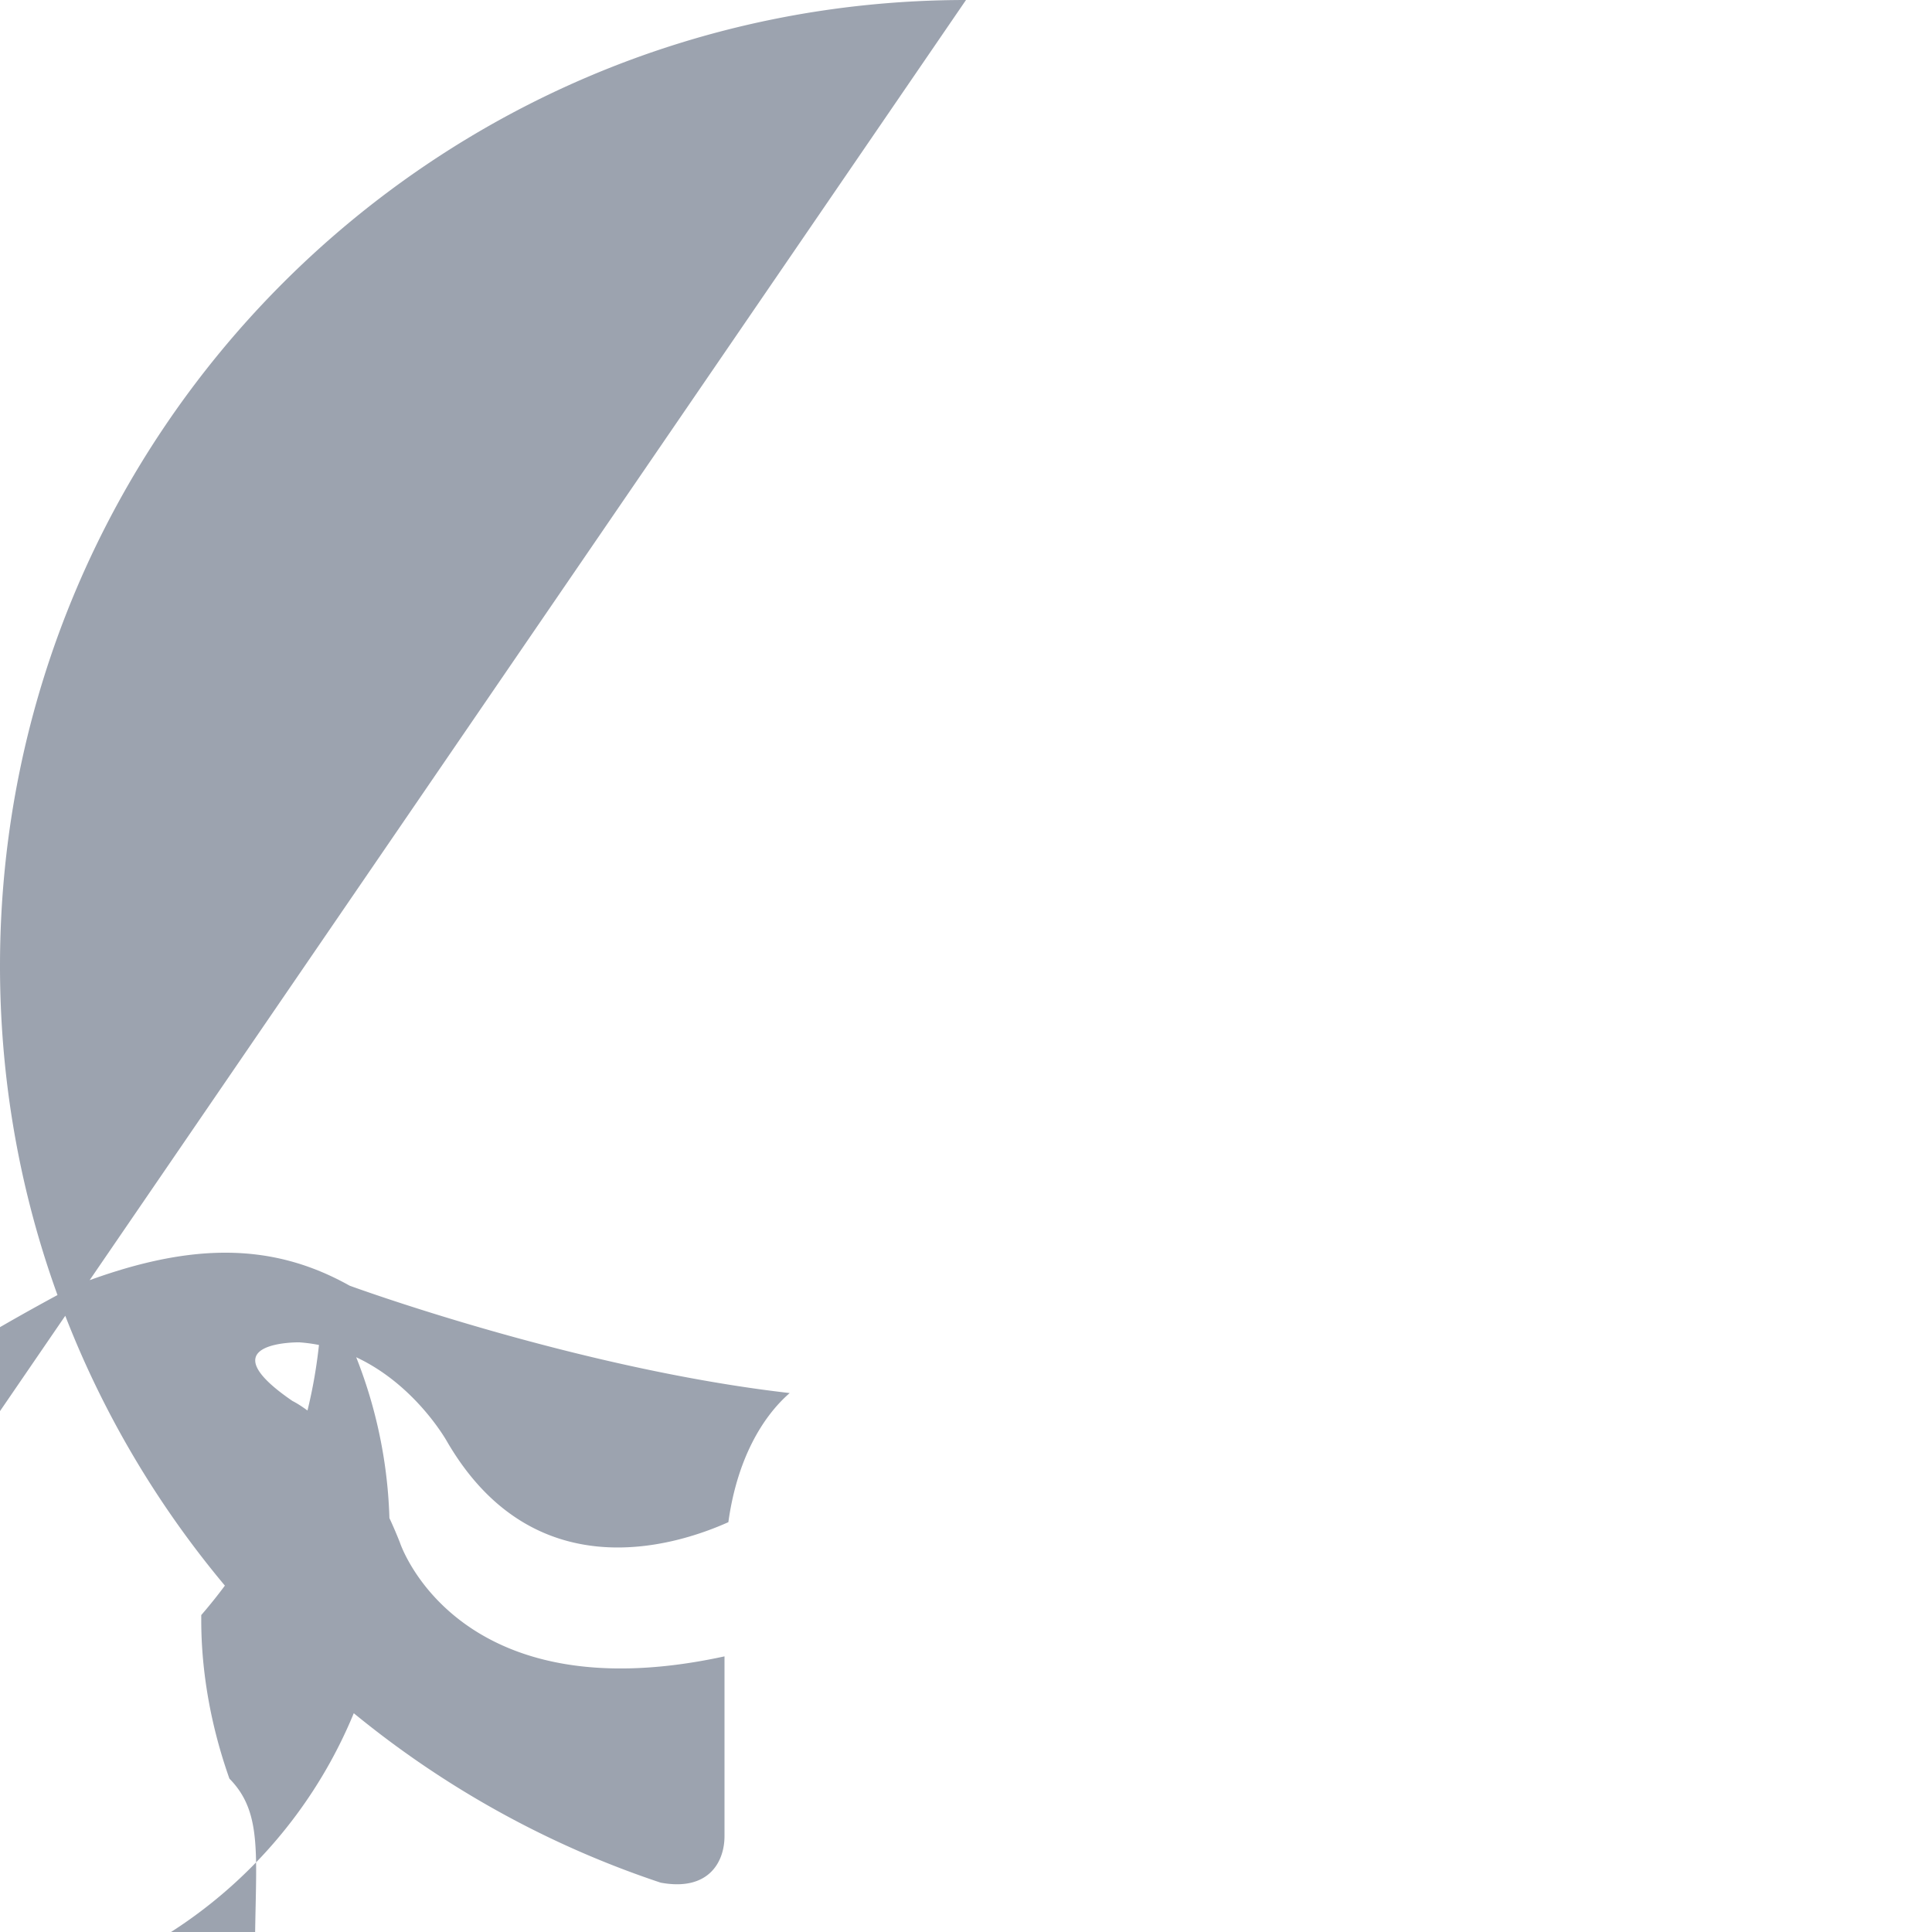
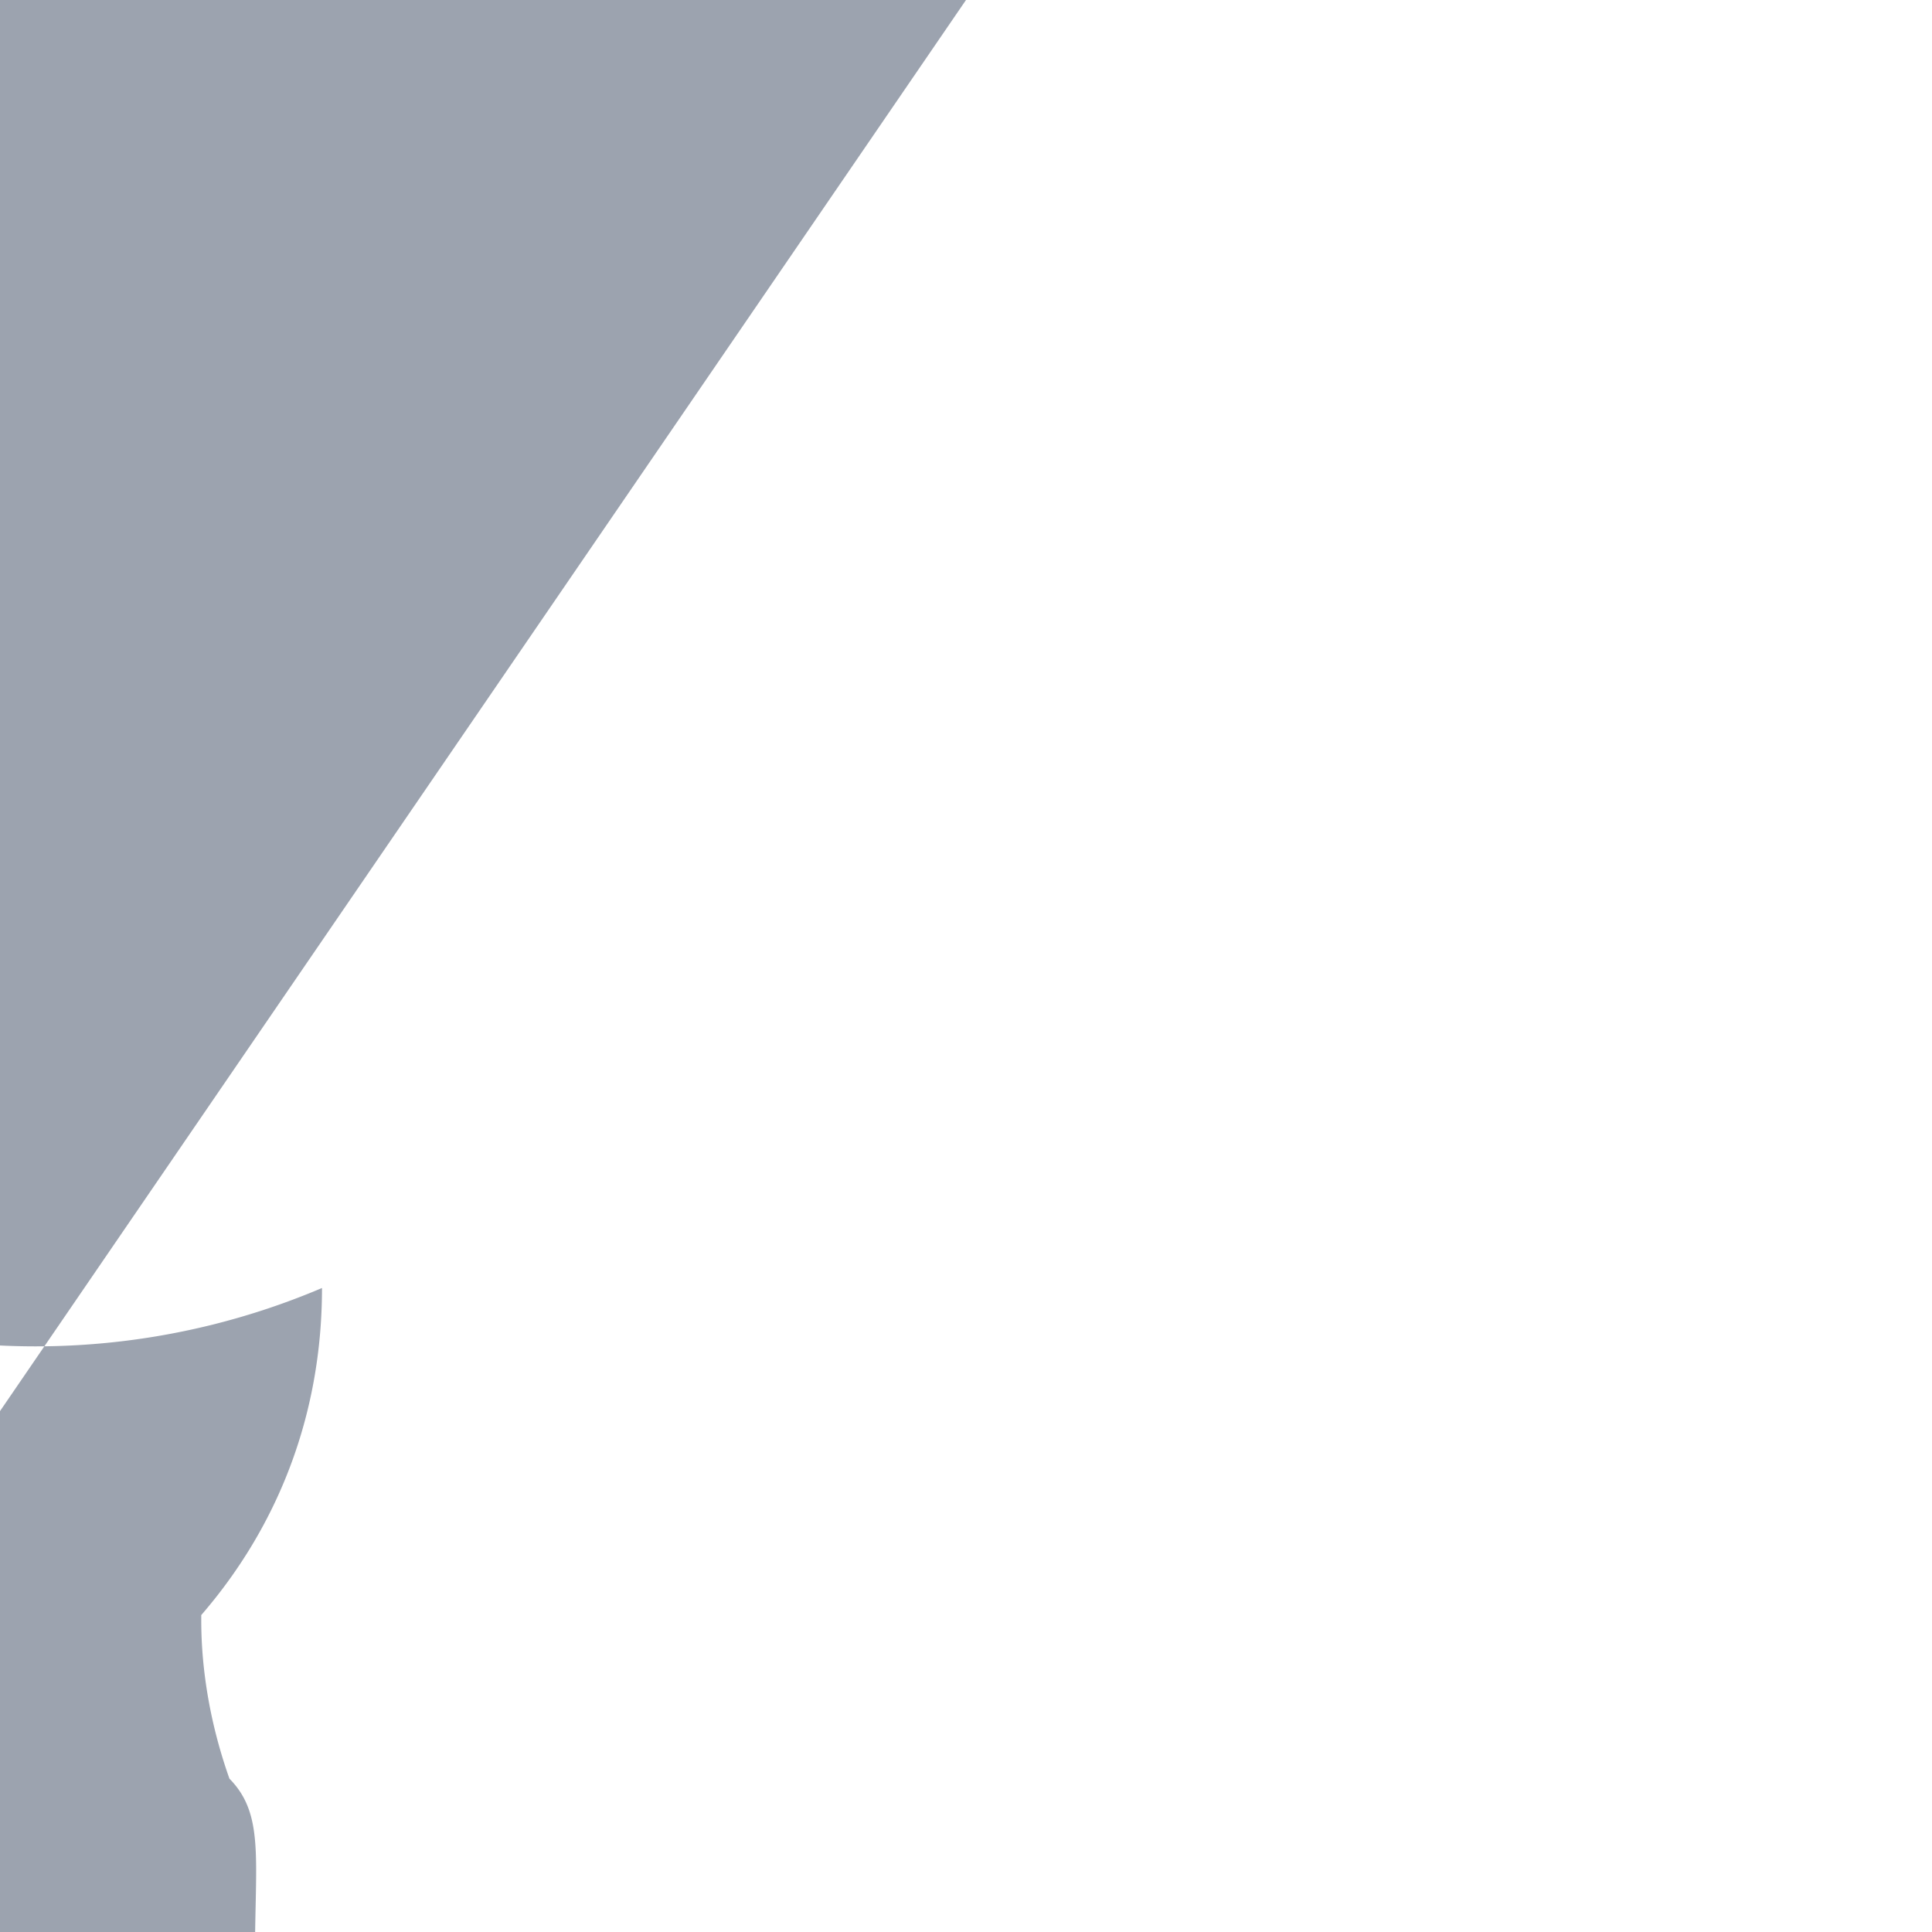
<svg xmlns="http://www.w3.org/2000/svg" viewBox="0 0 24 24" width="24" height="24">
-   <path fill="#9CA3AF" d="M12 0c-6.626 0-12 5.373-12 12 0 5.302 3.438 9.8 8.207 11.387.599.111.793-.261.793-.577v-2.234c-3.338.726-4.033-1.416-4.033-1.416-.546-1.387-1.333-1.756-1.333-1.756-1.089-.745.083-.729.083-.729 1.205.084 1.839 1.237 1.839 1.237 1.07 1.834 2.807 1.304 3.492.997.107-.775.418-1.305.762-1.604-2.665-.305-5.467-1.334-5.467-1.334-.975-.546-2.005-.546-3.411 0-1.285.681-2.174 1.273-1.374.836-2.559 1.849-3.27 0l-1.5.052c-1.12.302-1.904.997-1.904.997-.406.005-.746.005-1.056.005-.716 0-1.521.352-2.389 1.123-.447.205-.63.474-.63.474l.646-6.695S3.06 8.297 3.06 8.297c1.07-1.797 2.972-2.614 3.616-2.614 1.378 0 2.785.235 3.615.695.996.56 1.324 1.417 1.324 1.417 0 .85-.42 1.799-.941 2.475-1.562.326-.305 1.983-.398 3.304-.398 1.321 0 2.378.115 3.344.352.425.15.636.465.636.465v.063c0 .635-.116 1.283-.35 1.945a8.962 8.962 0 0 0-3.086.624A4.016 4.016 0 0 0 4 16c0 1.6-.564 2.981-1.5 4.063v.063c0 .637.117 1.311.35 1.969.558.566.207 1.32.36 3.414.36 2.209 0 3.41-.448 4.08-1.364.1-.067.204-.462.204-.462v-1.966c-2.42.645-3.305 1.533-3.305 1.533-.406.546-.647.801-.647.801-.425.546-1.32.801-1.32.801-.89 0-1.324-.263-2.478-.714-.3-.11-.64.207-.921.65a9.921 9.921 0 0 0-2.828-.88c-1.852-.432-3.949-.848-5.404-.848-3.076 0-5.864 1.91-7.921 4.64" />
+   <path fill="#9CA3AF" d="M12 0v-2.234c-3.338.726-4.033-1.416-4.033-1.416-.546-1.387-1.333-1.756-1.333-1.756-1.089-.745.083-.729.083-.729 1.205.084 1.839 1.237 1.839 1.237 1.07 1.834 2.807 1.304 3.492.997.107-.775.418-1.305.762-1.604-2.665-.305-5.467-1.334-5.467-1.334-.975-.546-2.005-.546-3.411 0-1.285.681-2.174 1.273-1.374.836-2.559 1.849-3.27 0l-1.5.052c-1.12.302-1.904.997-1.904.997-.406.005-.746.005-1.056.005-.716 0-1.521.352-2.389 1.123-.447.205-.63.474-.63.474l.646-6.695S3.06 8.297 3.06 8.297c1.07-1.797 2.972-2.614 3.616-2.614 1.378 0 2.785.235 3.615.695.996.56 1.324 1.417 1.324 1.417 0 .85-.42 1.799-.941 2.475-1.562.326-.305 1.983-.398 3.304-.398 1.321 0 2.378.115 3.344.352.425.15.636.465.636.465v.063c0 .635-.116 1.283-.35 1.945a8.962 8.962 0 0 0-3.086.624A4.016 4.016 0 0 0 4 16c0 1.6-.564 2.981-1.5 4.063v.063c0 .637.117 1.311.35 1.969.558.566.207 1.32.36 3.414.36 2.209 0 3.41-.448 4.08-1.364.1-.067.204-.462.204-.462v-1.966c-2.42.645-3.305 1.533-3.305 1.533-.406.546-.647.801-.647.801-.425.546-1.32.801-1.32.801-.89 0-1.324-.263-2.478-.714-.3-.11-.64.207-.921.65a9.921 9.921 0 0 0-2.828-.88c-1.852-.432-3.949-.848-5.404-.848-3.076 0-5.864 1.91-7.921 4.64" />
</svg>